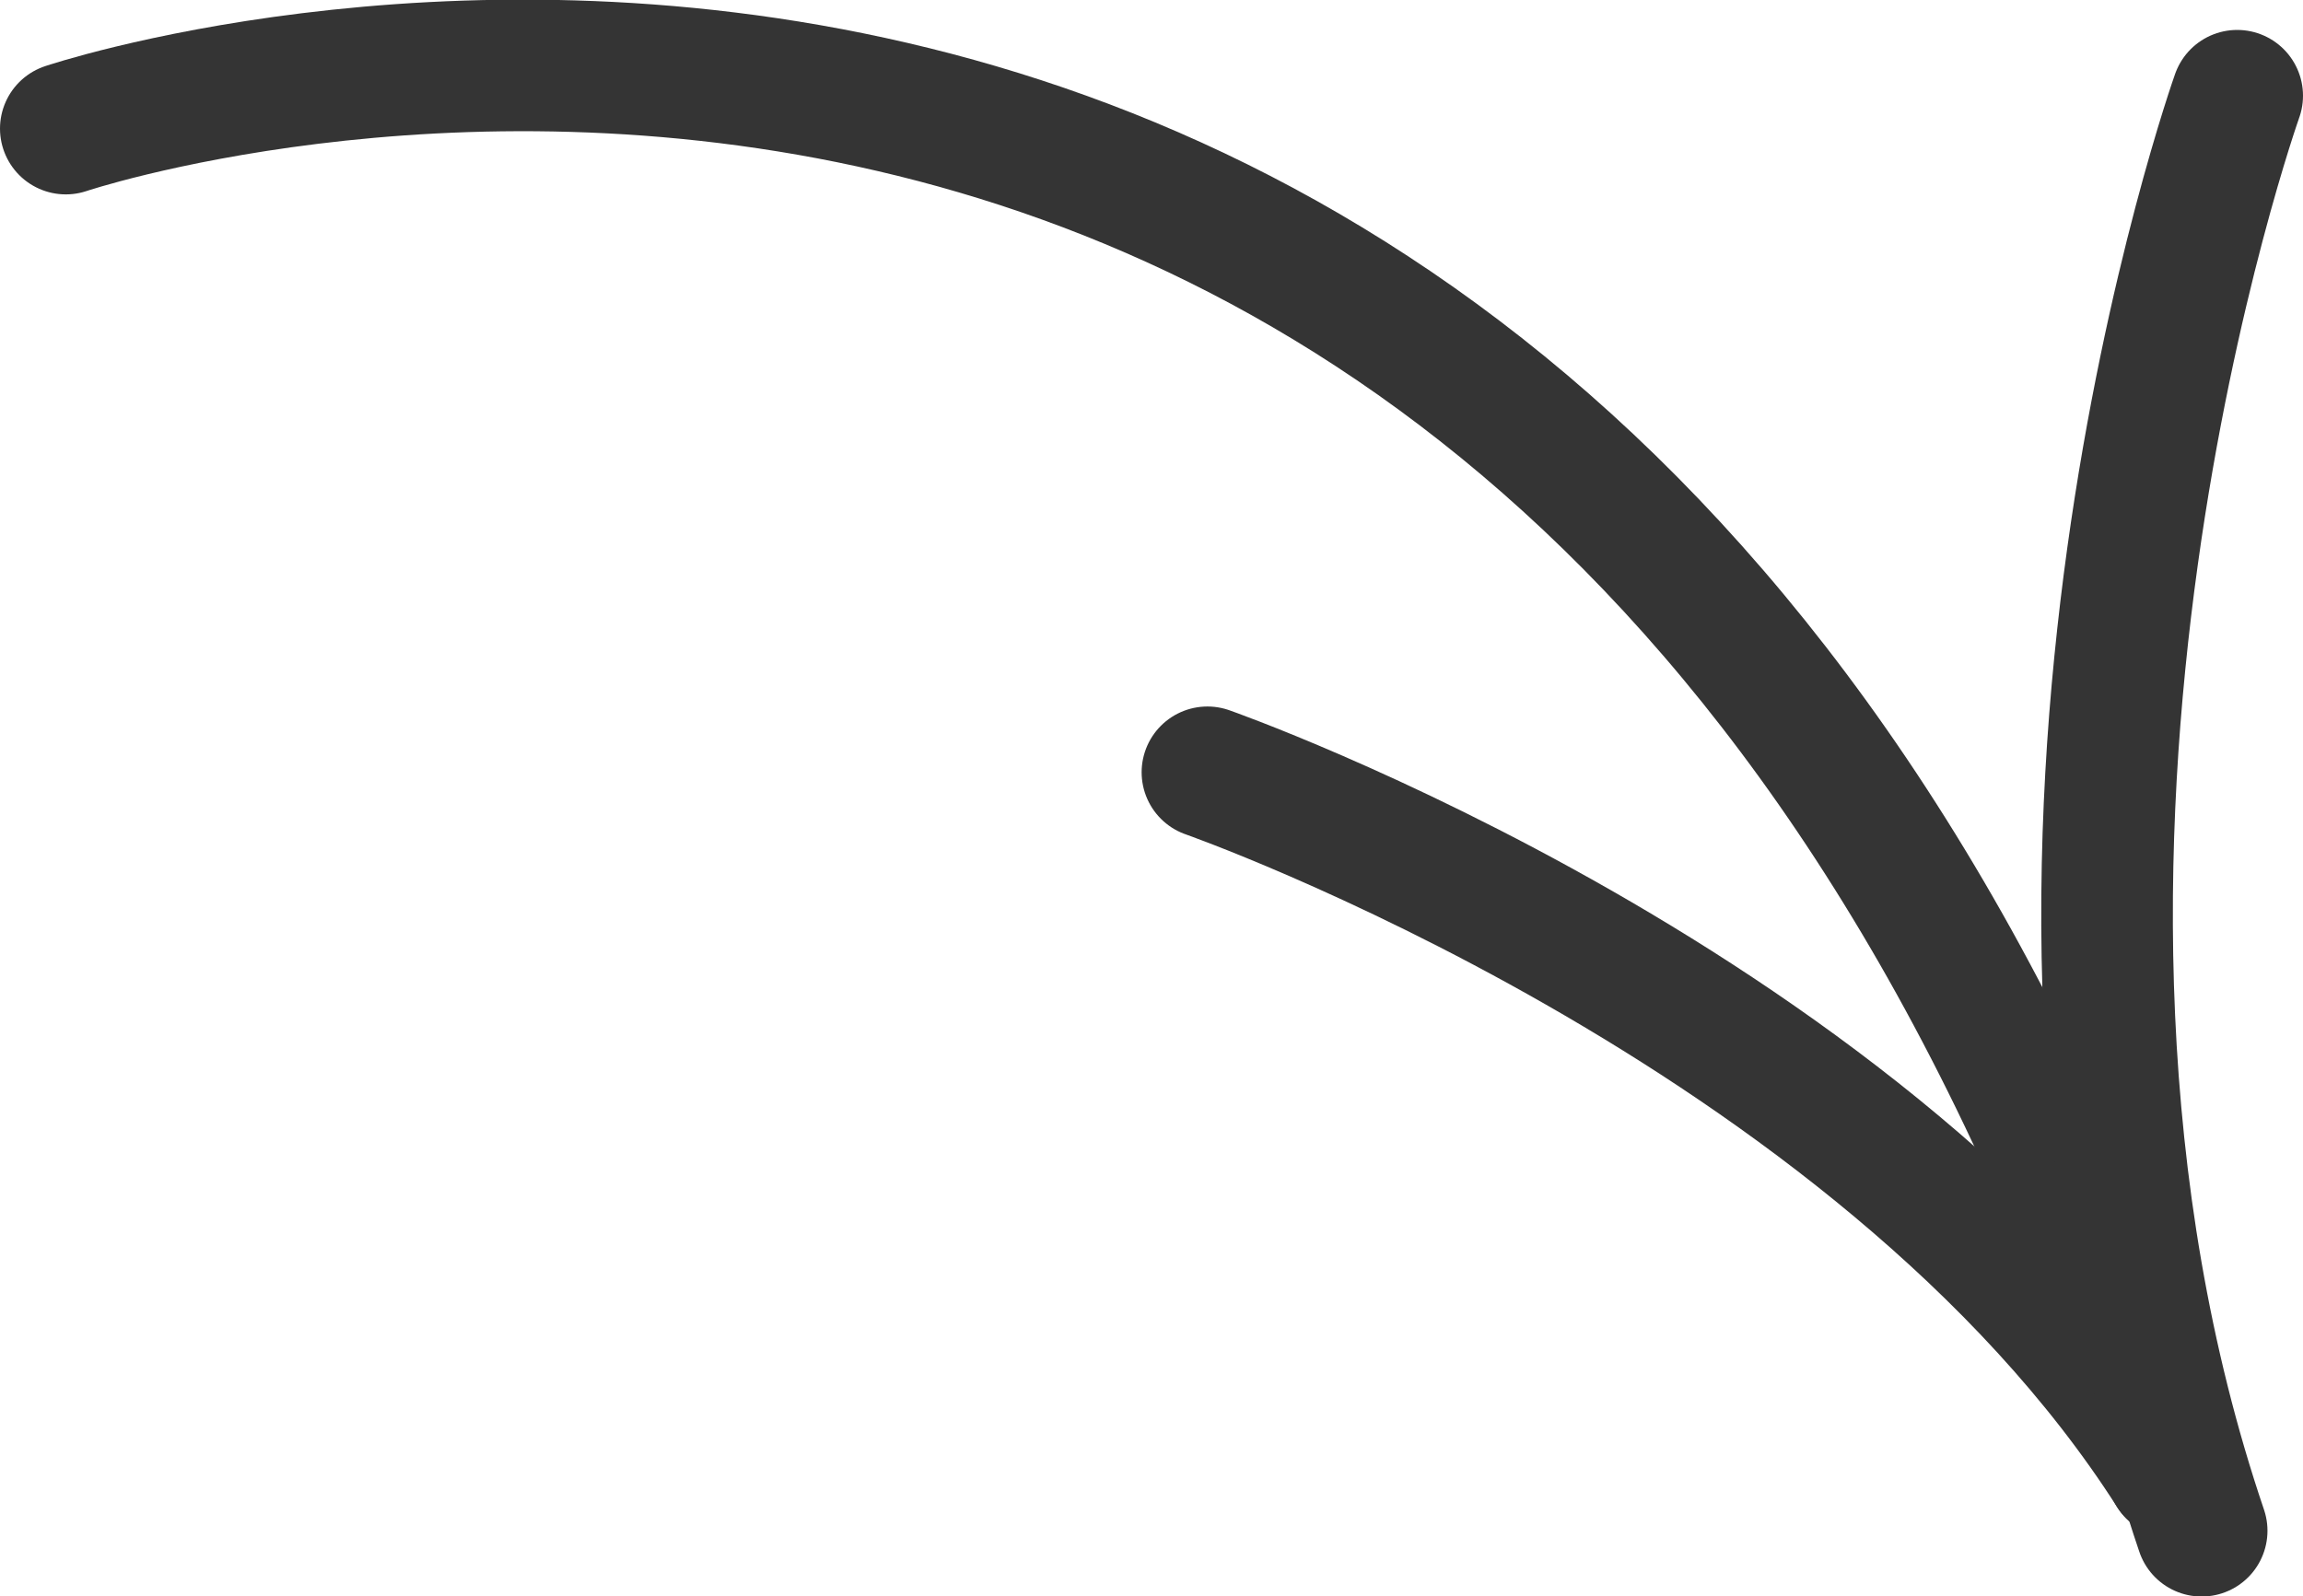
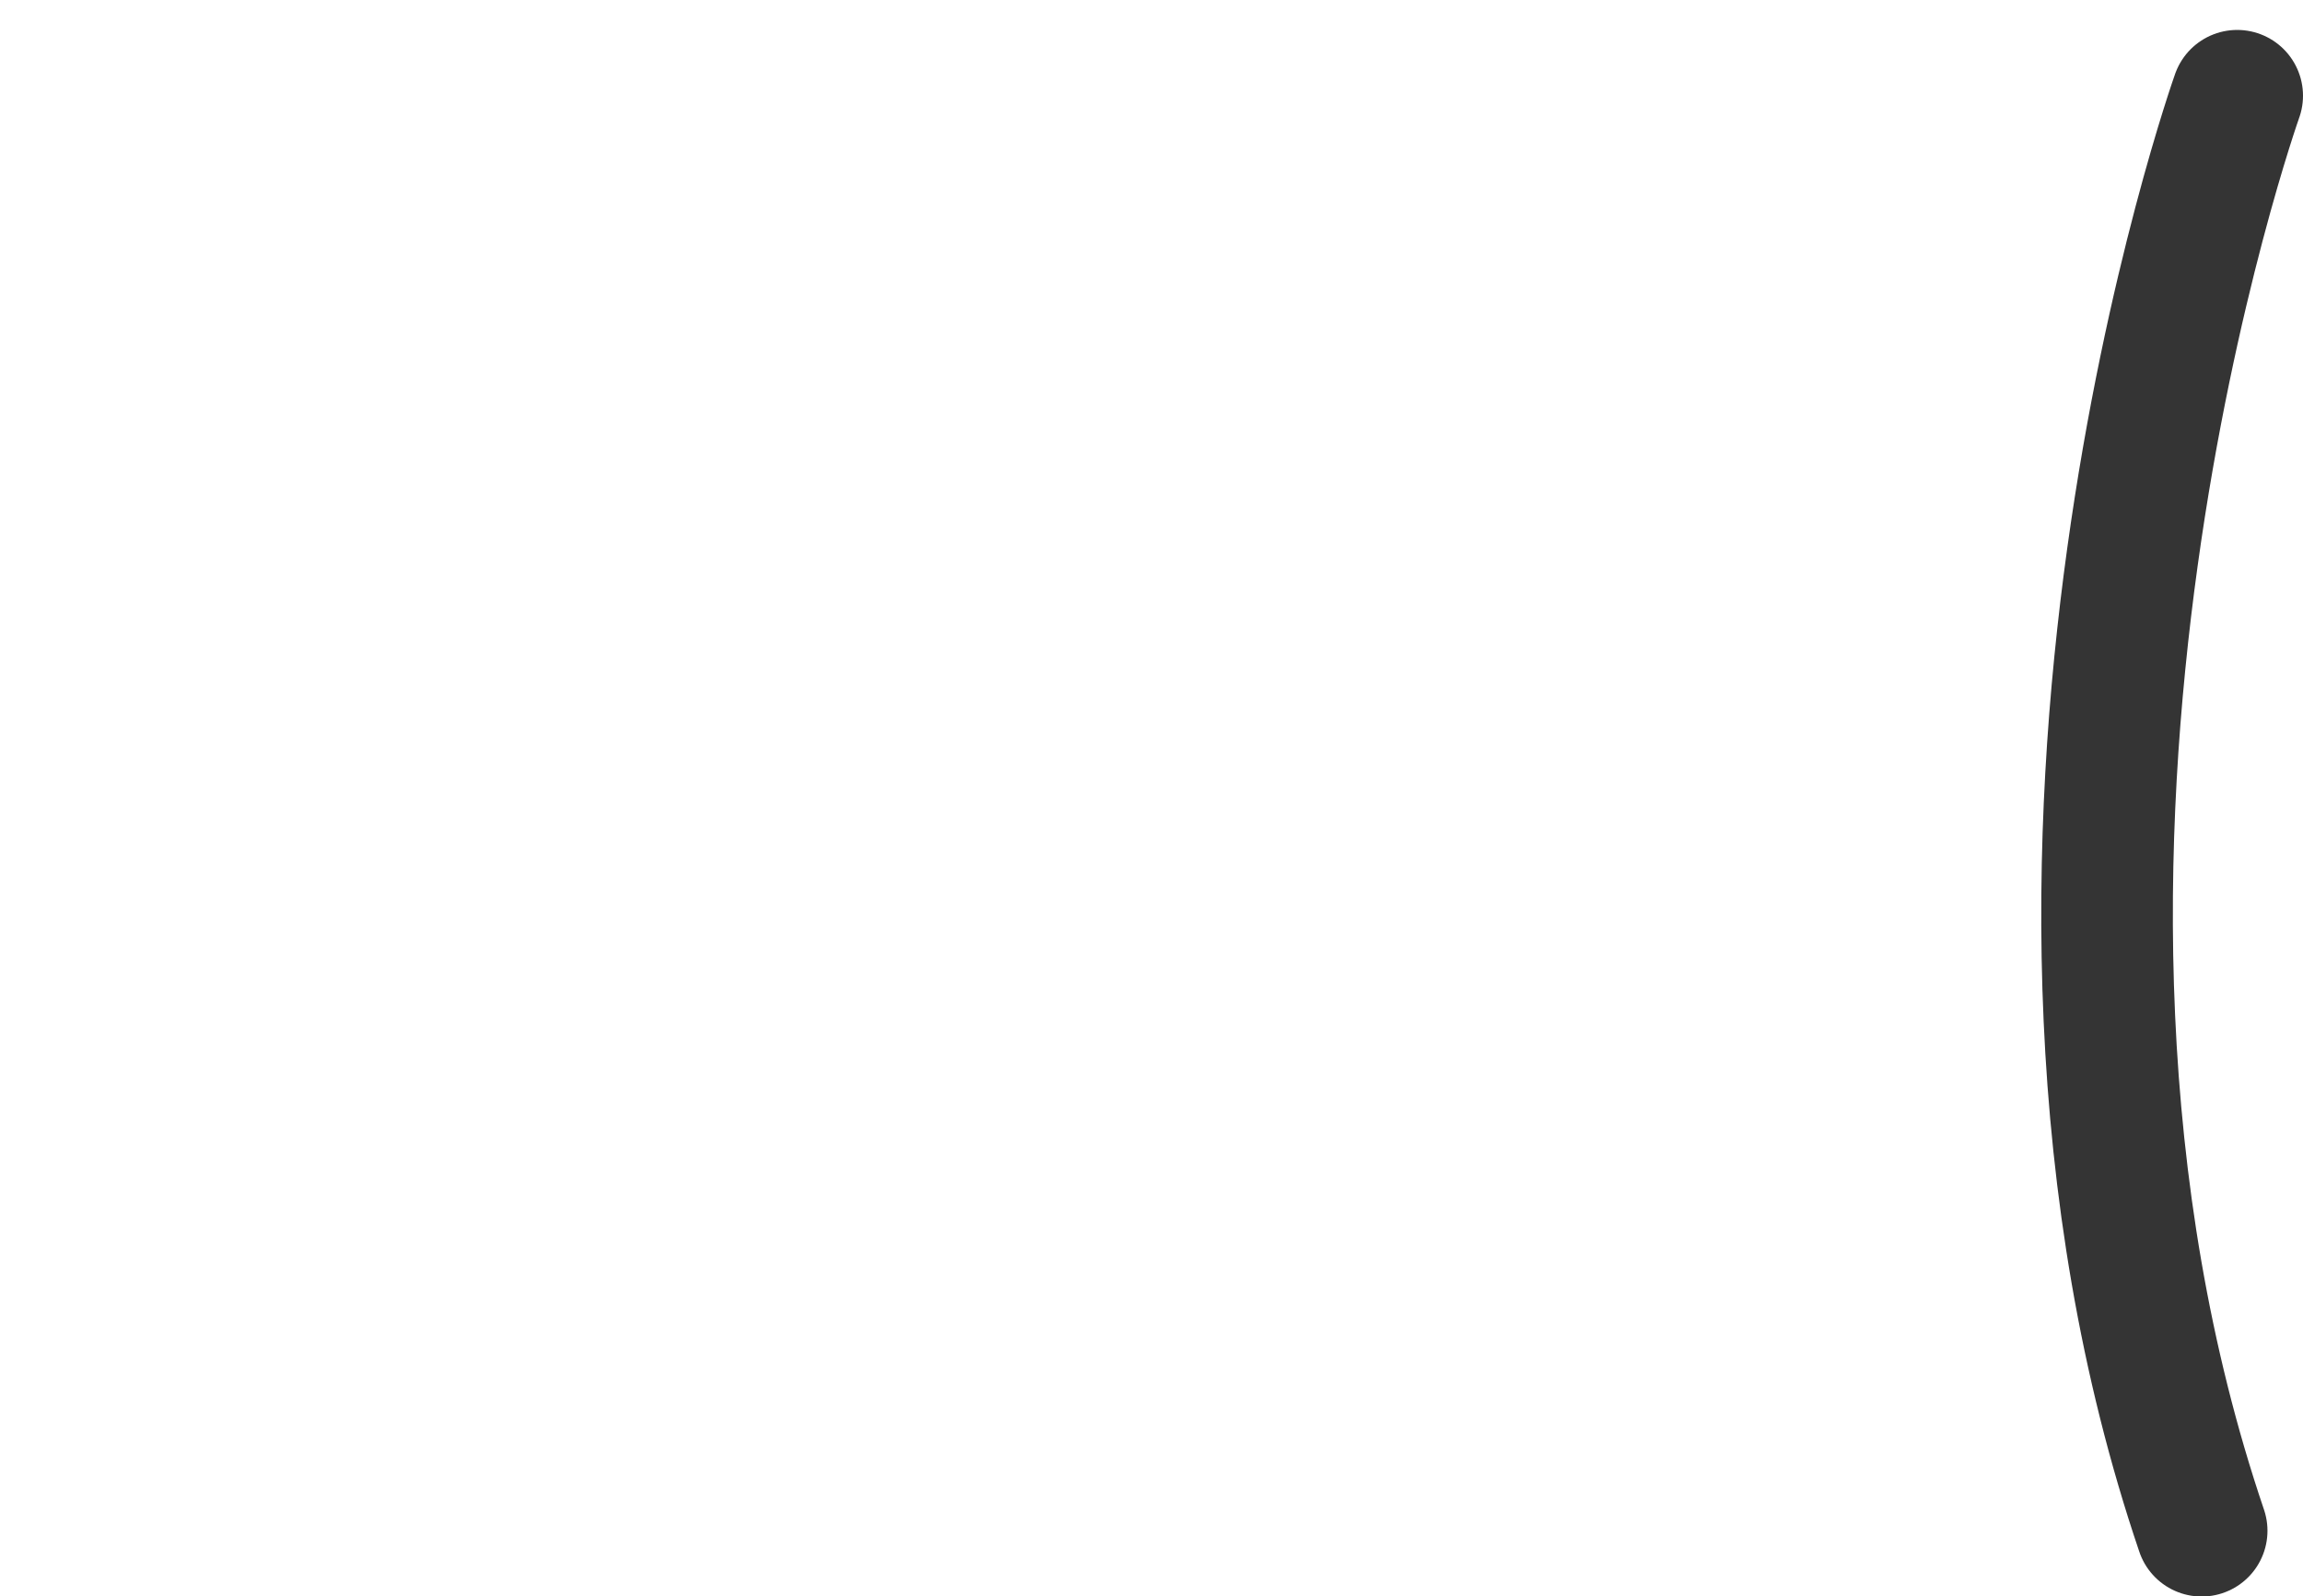
<svg xmlns="http://www.w3.org/2000/svg" id="arrow_copy" data-name="arrow copy" width="70" height="48.53" viewBox="0 0 70 48.53">
  <defs>
    <style>
      .cls-1 {
        fill: none;
        stroke: #343434;
        stroke-linecap: round;
        stroke-width: 4px;
        fill-rule: evenodd;
      }
    </style>
  </defs>
-   <path class="cls-1" d="M1340,1446s45.65-15.37,64.04,40.84" transform="translate(-1338 -1442.09)" />
-   <path id="Shape_14_copy" data-name="Shape 14 copy" class="cls-1" d="M1374.7,1465.57s20.31,7.12,29.34,21.27" transform="translate(-1338 -1442.09)" />
  <path id="Shape_14_copy_2" data-name="Shape 14 copy 2" class="cls-1" d="M1406,1445s-8.13,22.85-1.08,43.63" transform="translate(-1338 -1442.09)" />
</svg>